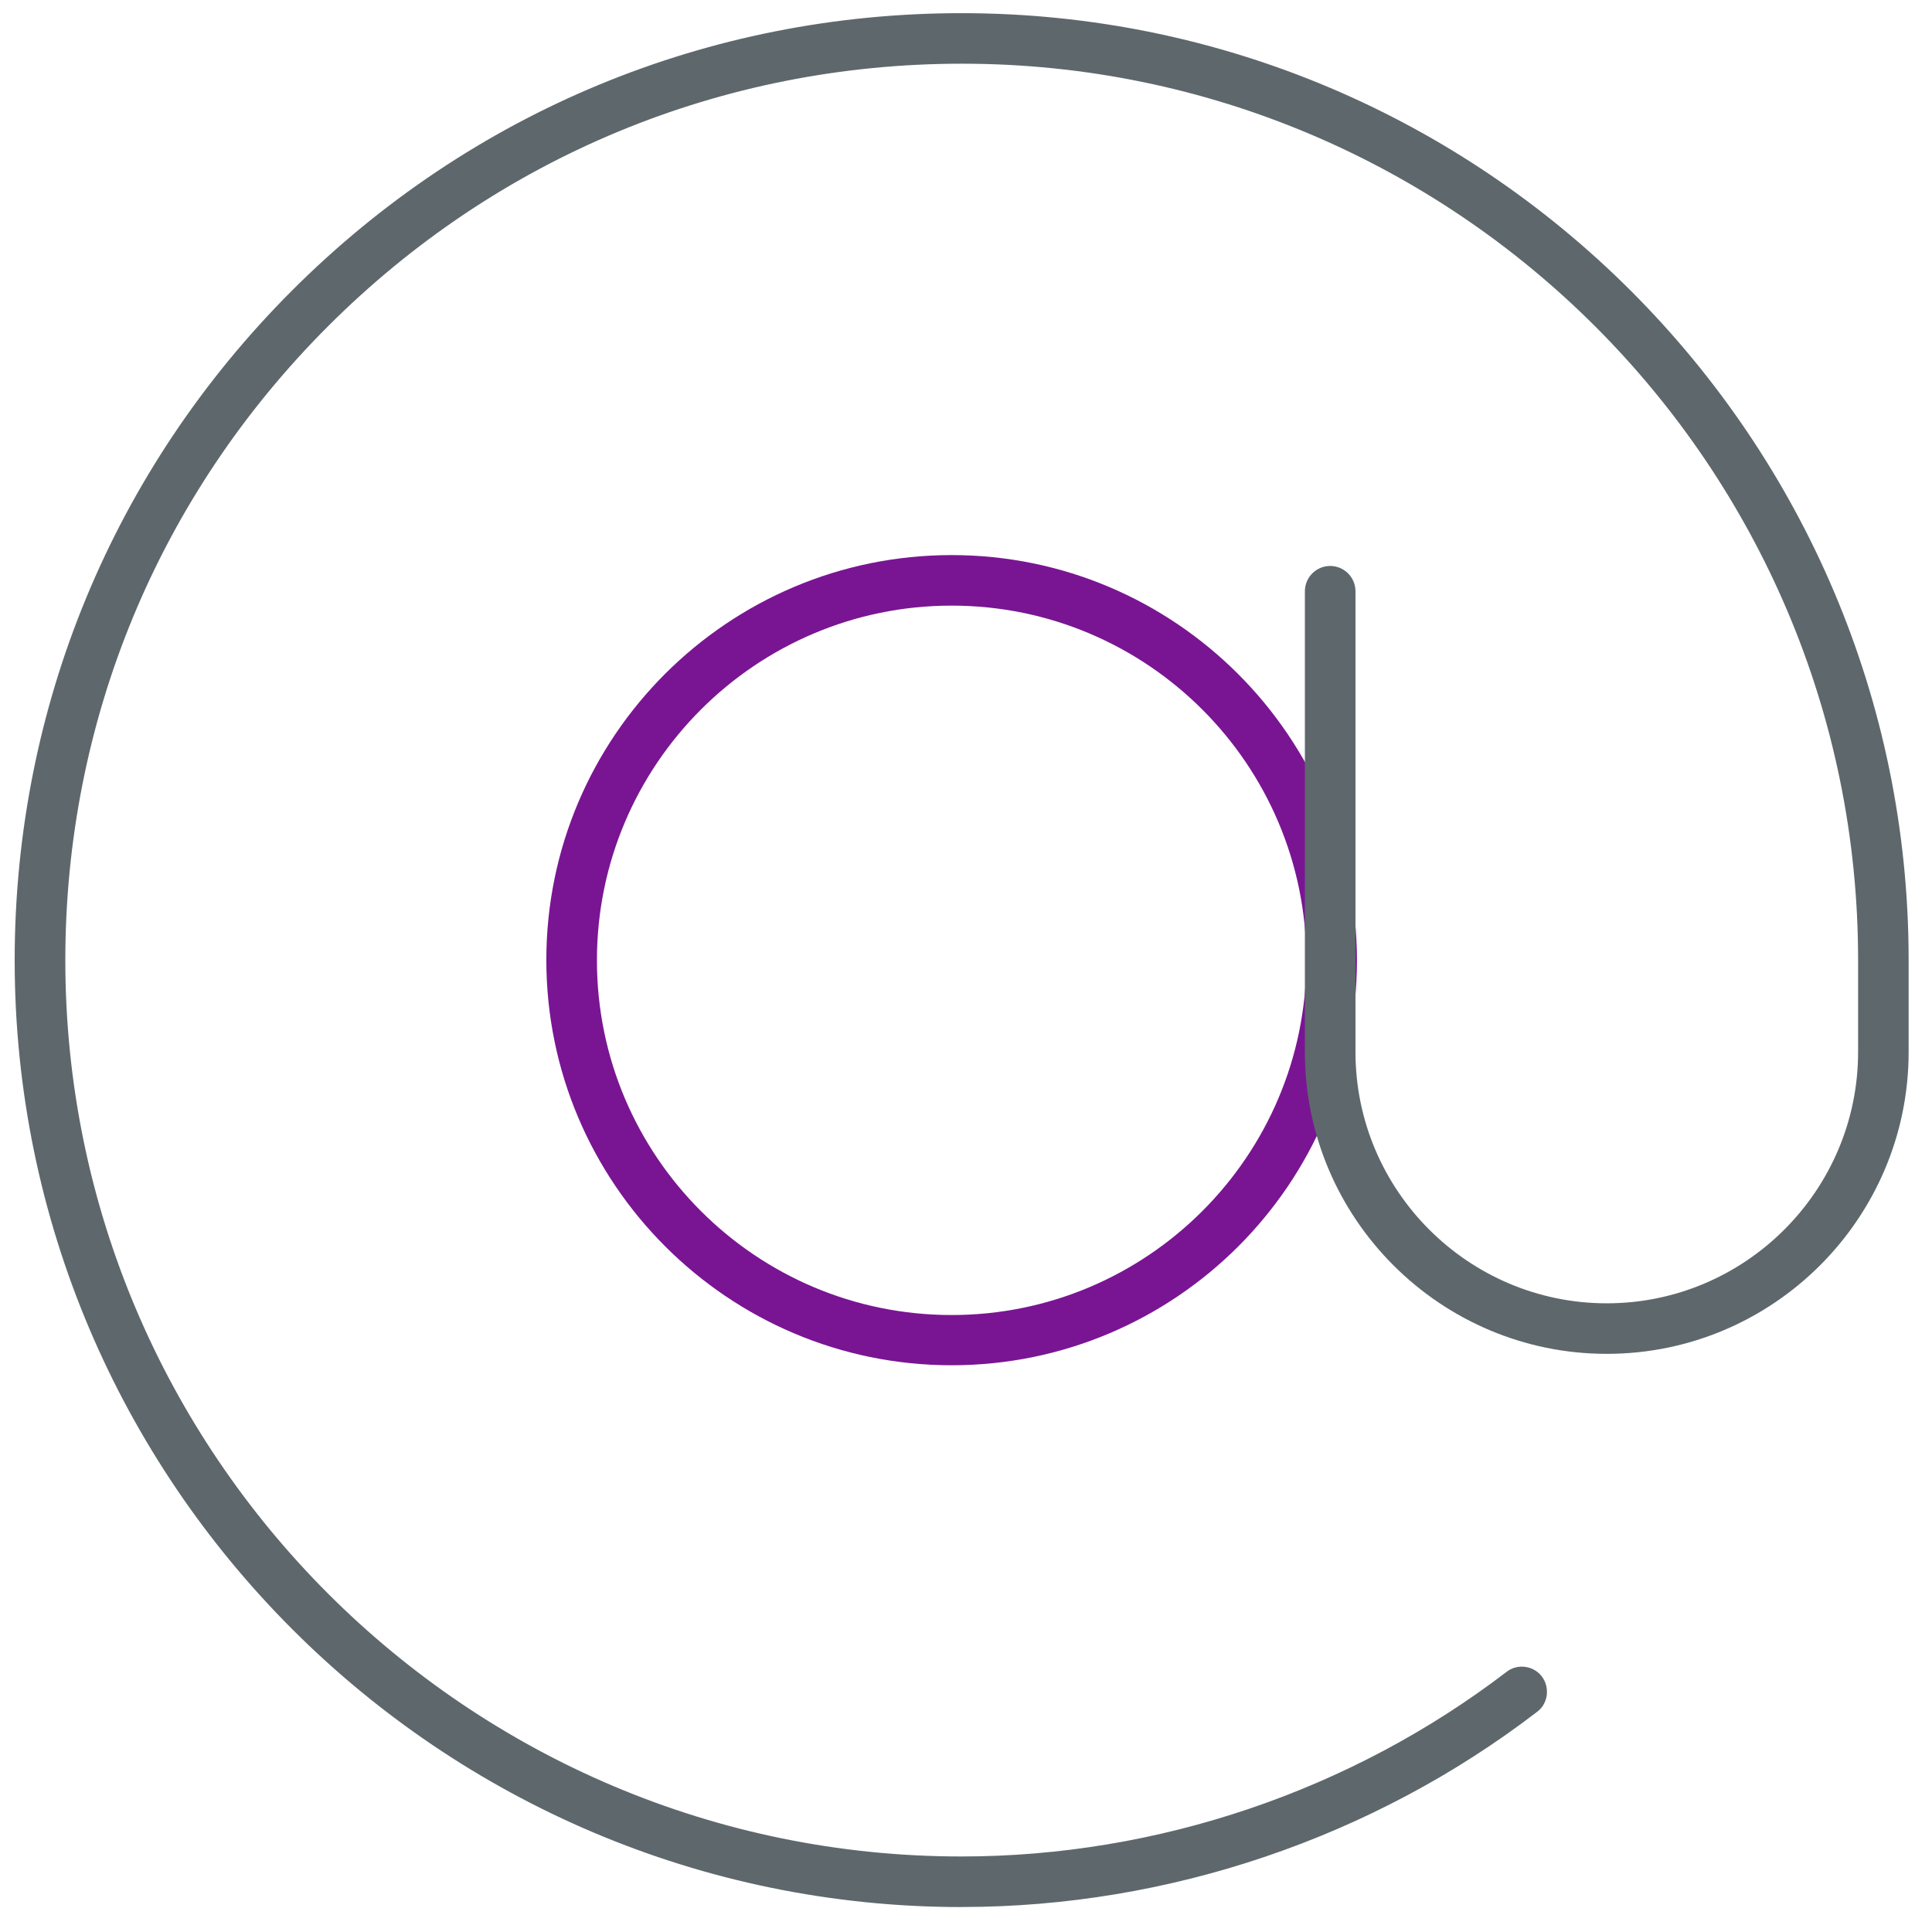
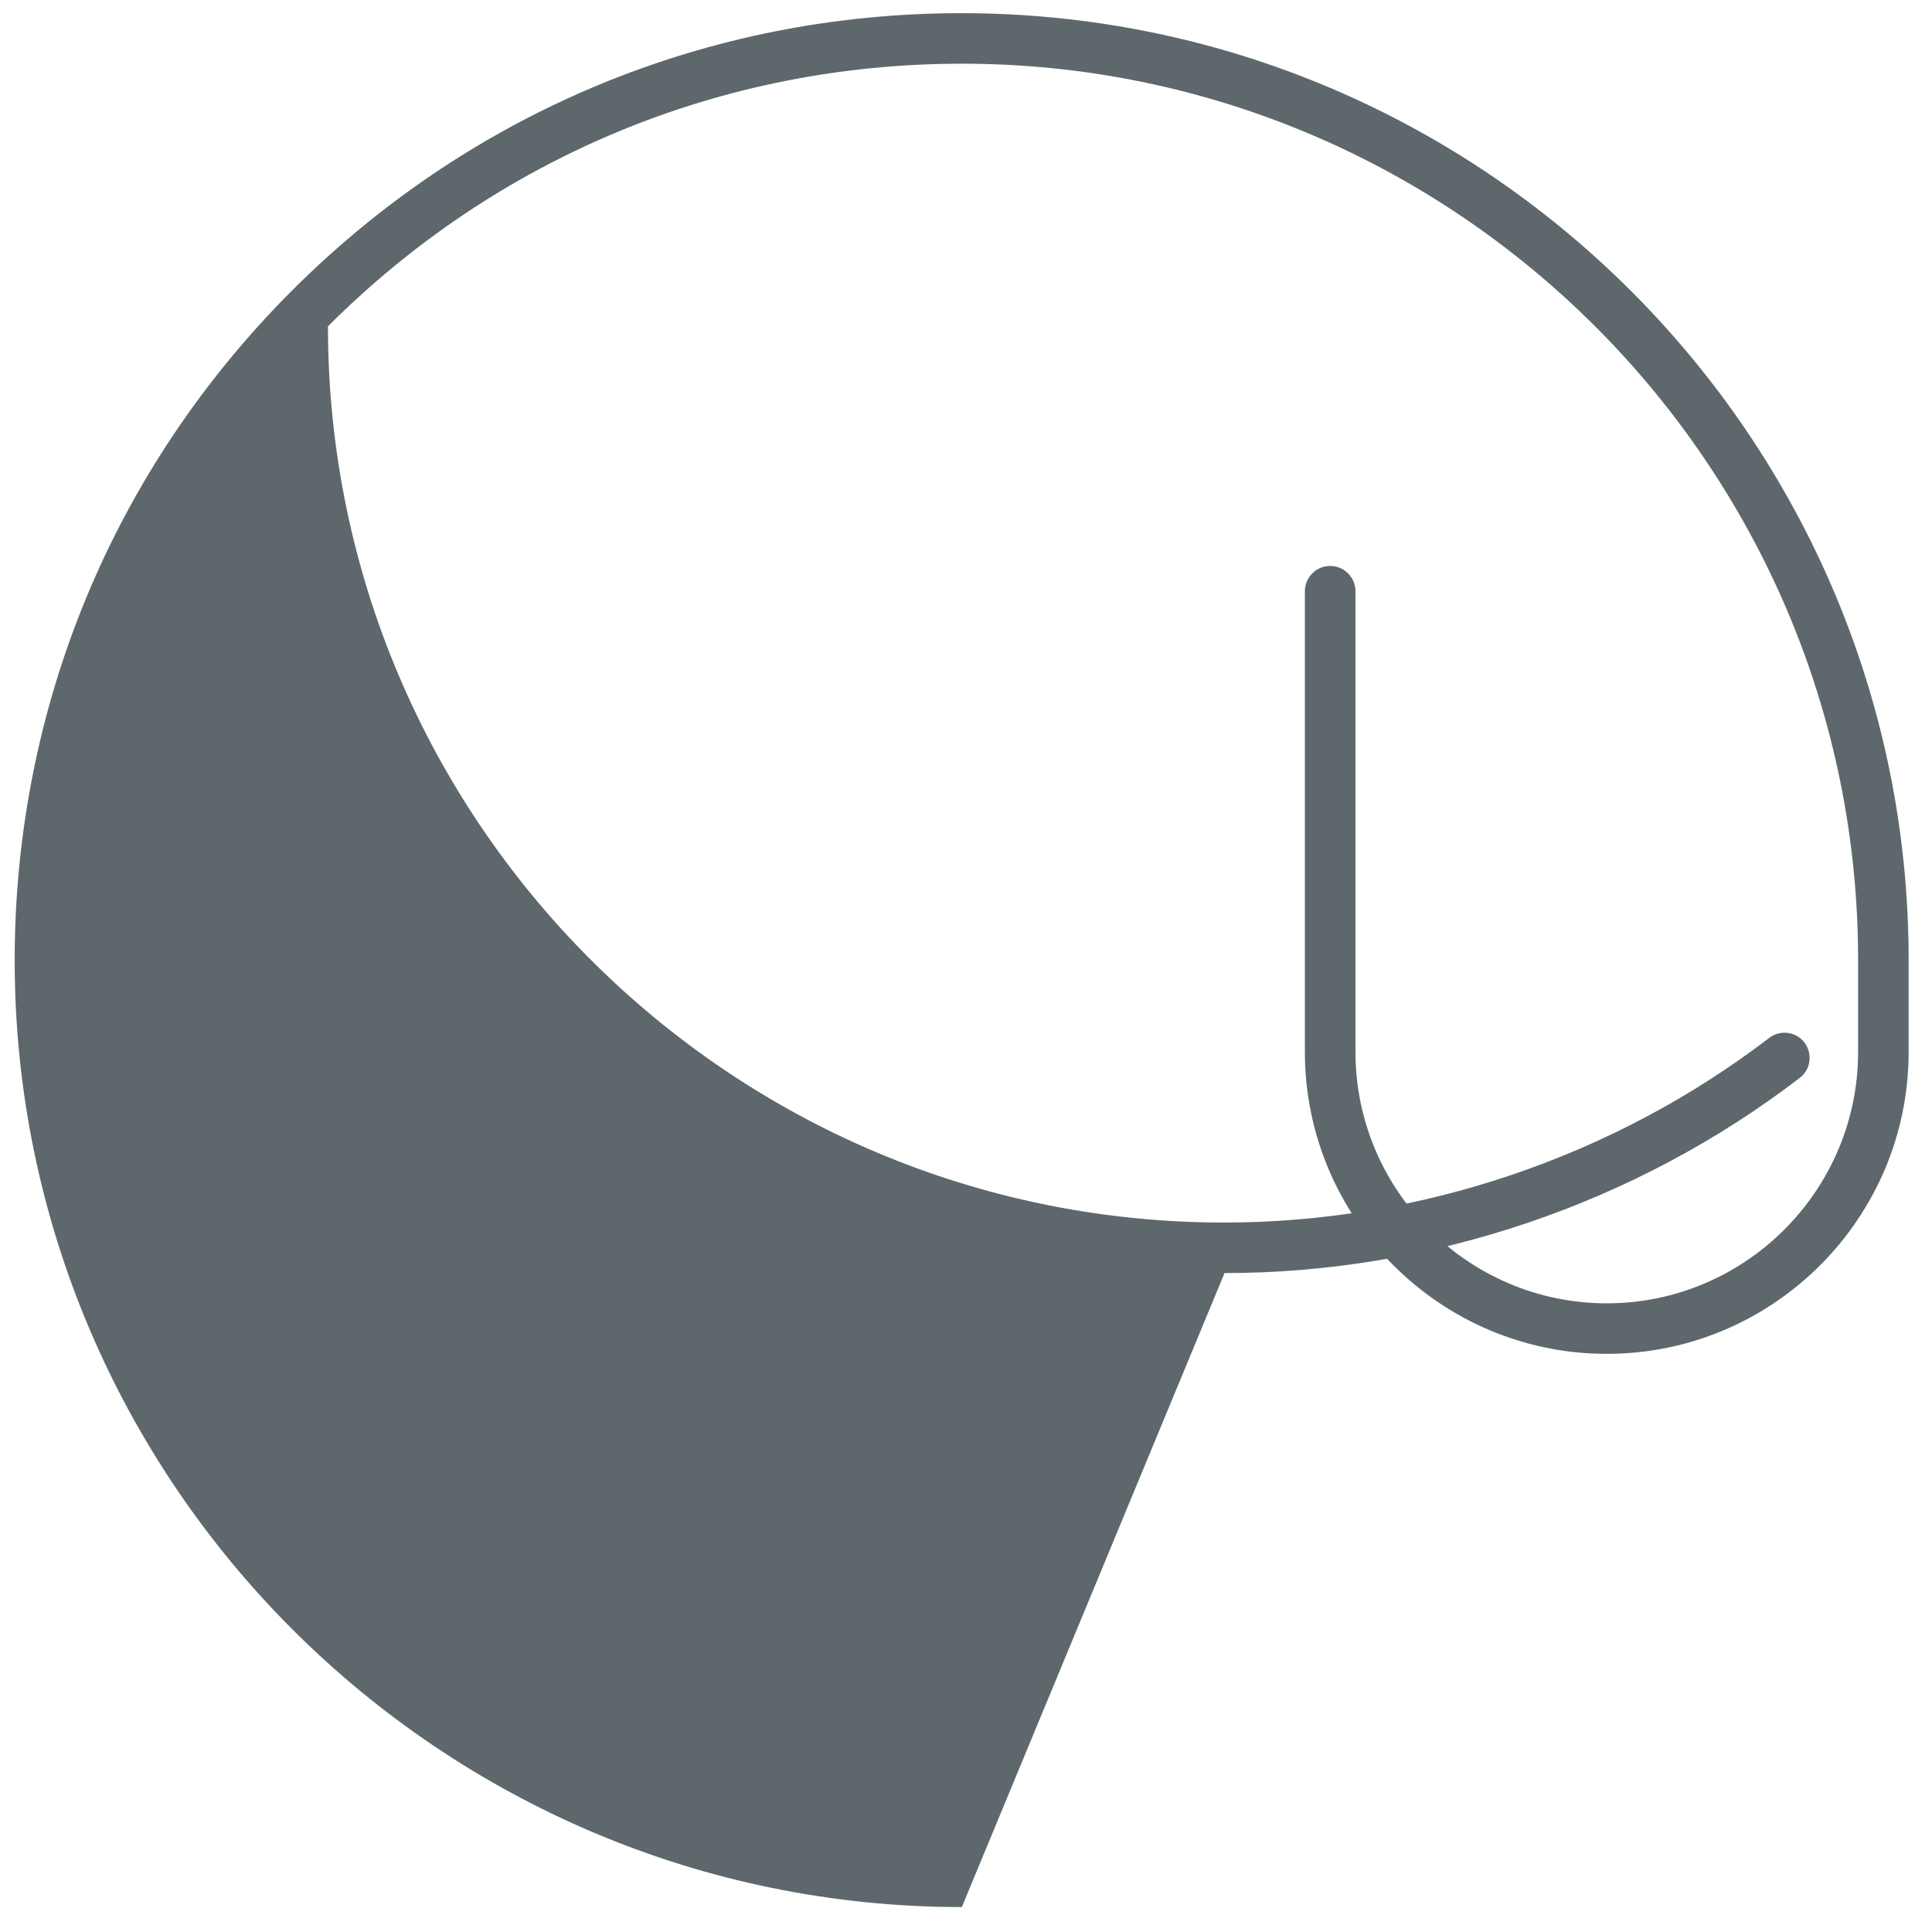
<svg xmlns="http://www.w3.org/2000/svg" version="1.1" width="32" height="32" viewBox="0 0 32 32">
  <title>alpha</title>
-   <path id="svg-ico" fill="#791593" d="M15.762 22.613c-3.7 0-6.713-3.012-6.713-6.713s3.013-6.706 6.713-6.706c3.7 0 6.713 3.012 6.713 6.713s-3.012 6.706-6.713 6.706zM15.762 10.031c-3.238 0-5.875 2.631-5.875 5.875s2.637 5.875 5.875 5.875c3.238 0 5.875-2.631 5.875-5.875s-2.637-5.875-5.875-5.875z" />
-   <path fill="#5e686c" d="M15.931 31.587c-8.65 0-15.688-7.038-15.688-15.681 0-4.188 1.631-8.131 4.594-11.094s6.9-4.594 11.088-4.594c8.65 0 15.688 7.037 15.688 15.681v1.525c0 2.756-2.244 5-5 5s-5-2.244-5-5v-7.631c0-0.231 0.188-0.419 0.419-0.419s0.419 0.188 0.419 0.419v7.631c0 2.294 1.869 4.163 4.162 4.163s4.163-1.869 4.163-4.163v-1.525c0-8.188-6.663-14.844-14.844-14.844-3.969 0-7.694 1.544-10.5 4.35s-4.35 6.531-4.35 10.5c0 8.188 6.662 14.844 14.844 14.844 3.244 0 6.45-1.087 9.025-3.056 0.181-0.144 0.45-0.106 0.587 0.075s0.106 0.45-0.081 0.587c-2.712 2.081-6.1 3.231-9.525 3.231z" />
+   <path fill="#5e686c" d="M15.931 31.587c-8.65 0-15.688-7.038-15.688-15.681 0-4.188 1.631-8.131 4.594-11.094s6.9-4.594 11.088-4.594c8.65 0 15.688 7.037 15.688 15.681v1.525c0 2.756-2.244 5-5 5s-5-2.244-5-5v-7.631c0-0.231 0.188-0.419 0.419-0.419s0.419 0.188 0.419 0.419v7.631c0 2.294 1.869 4.163 4.162 4.163s4.163-1.869 4.163-4.163v-1.525c0-8.188-6.663-14.844-14.844-14.844-3.969 0-7.694 1.544-10.5 4.35c0 8.188 6.662 14.844 14.844 14.844 3.244 0 6.45-1.087 9.025-3.056 0.181-0.144 0.45-0.106 0.587 0.075s0.106 0.45-0.081 0.587c-2.712 2.081-6.1 3.231-9.525 3.231z" />
</svg>